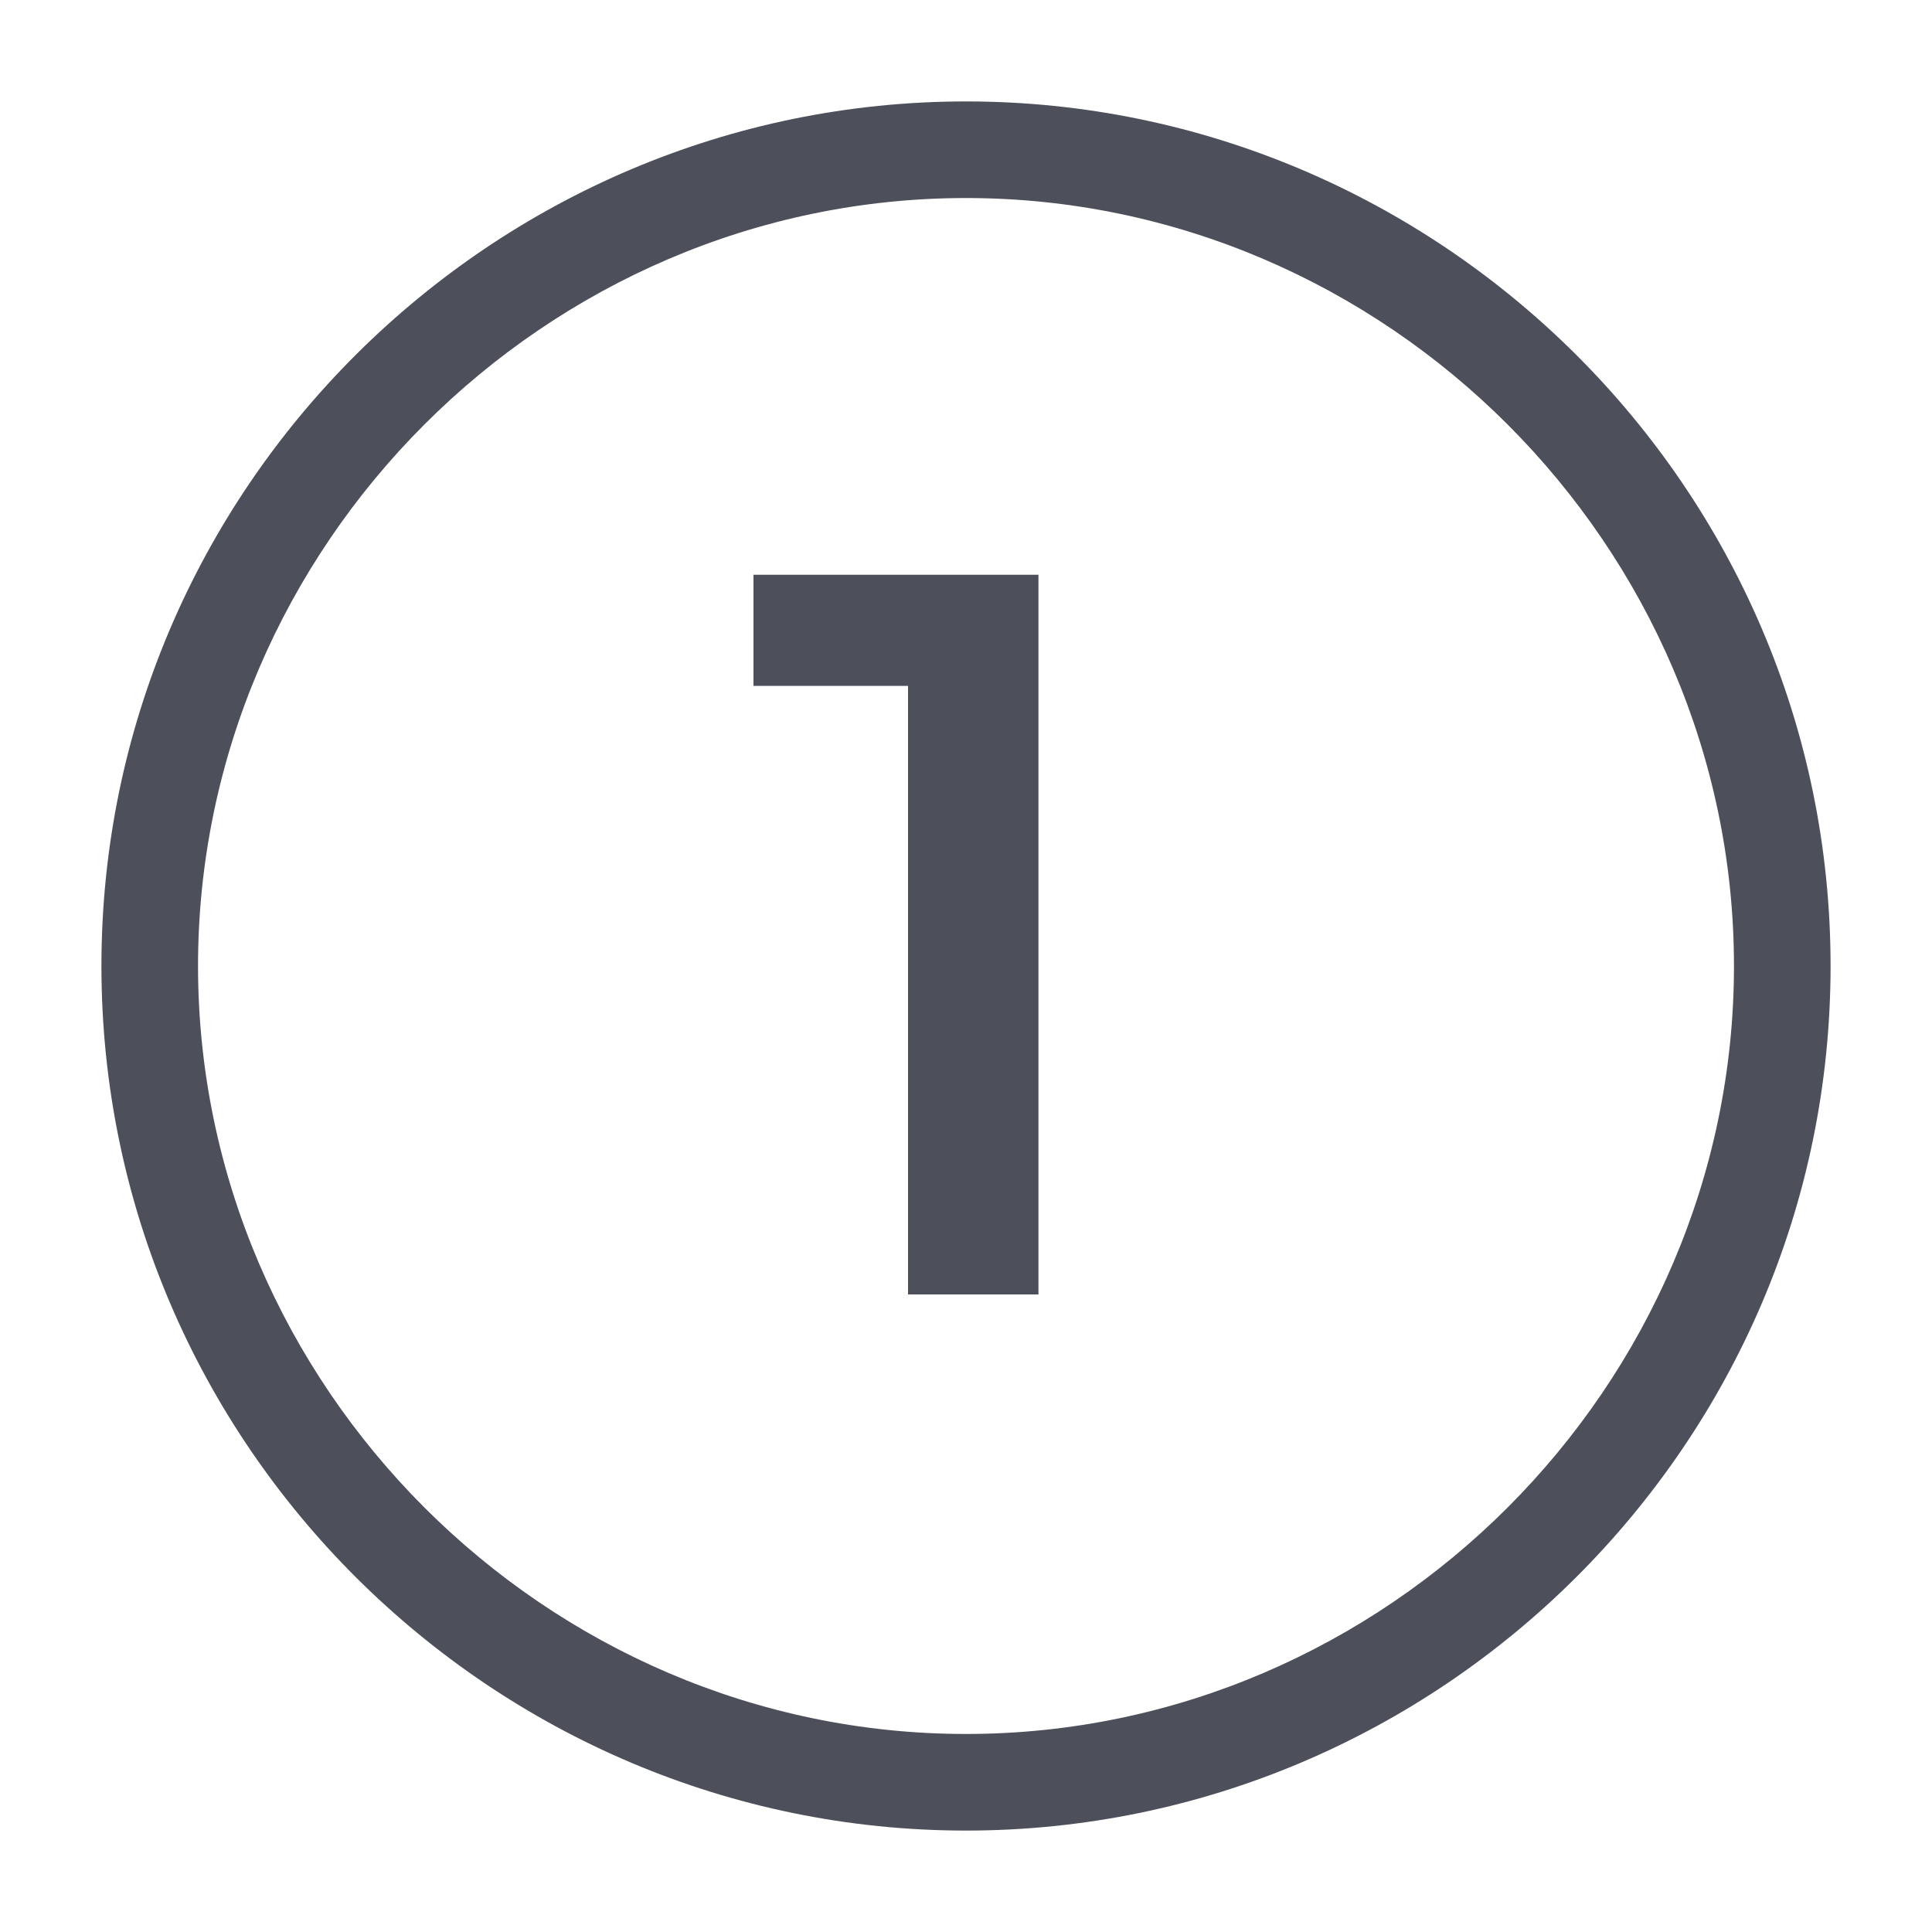
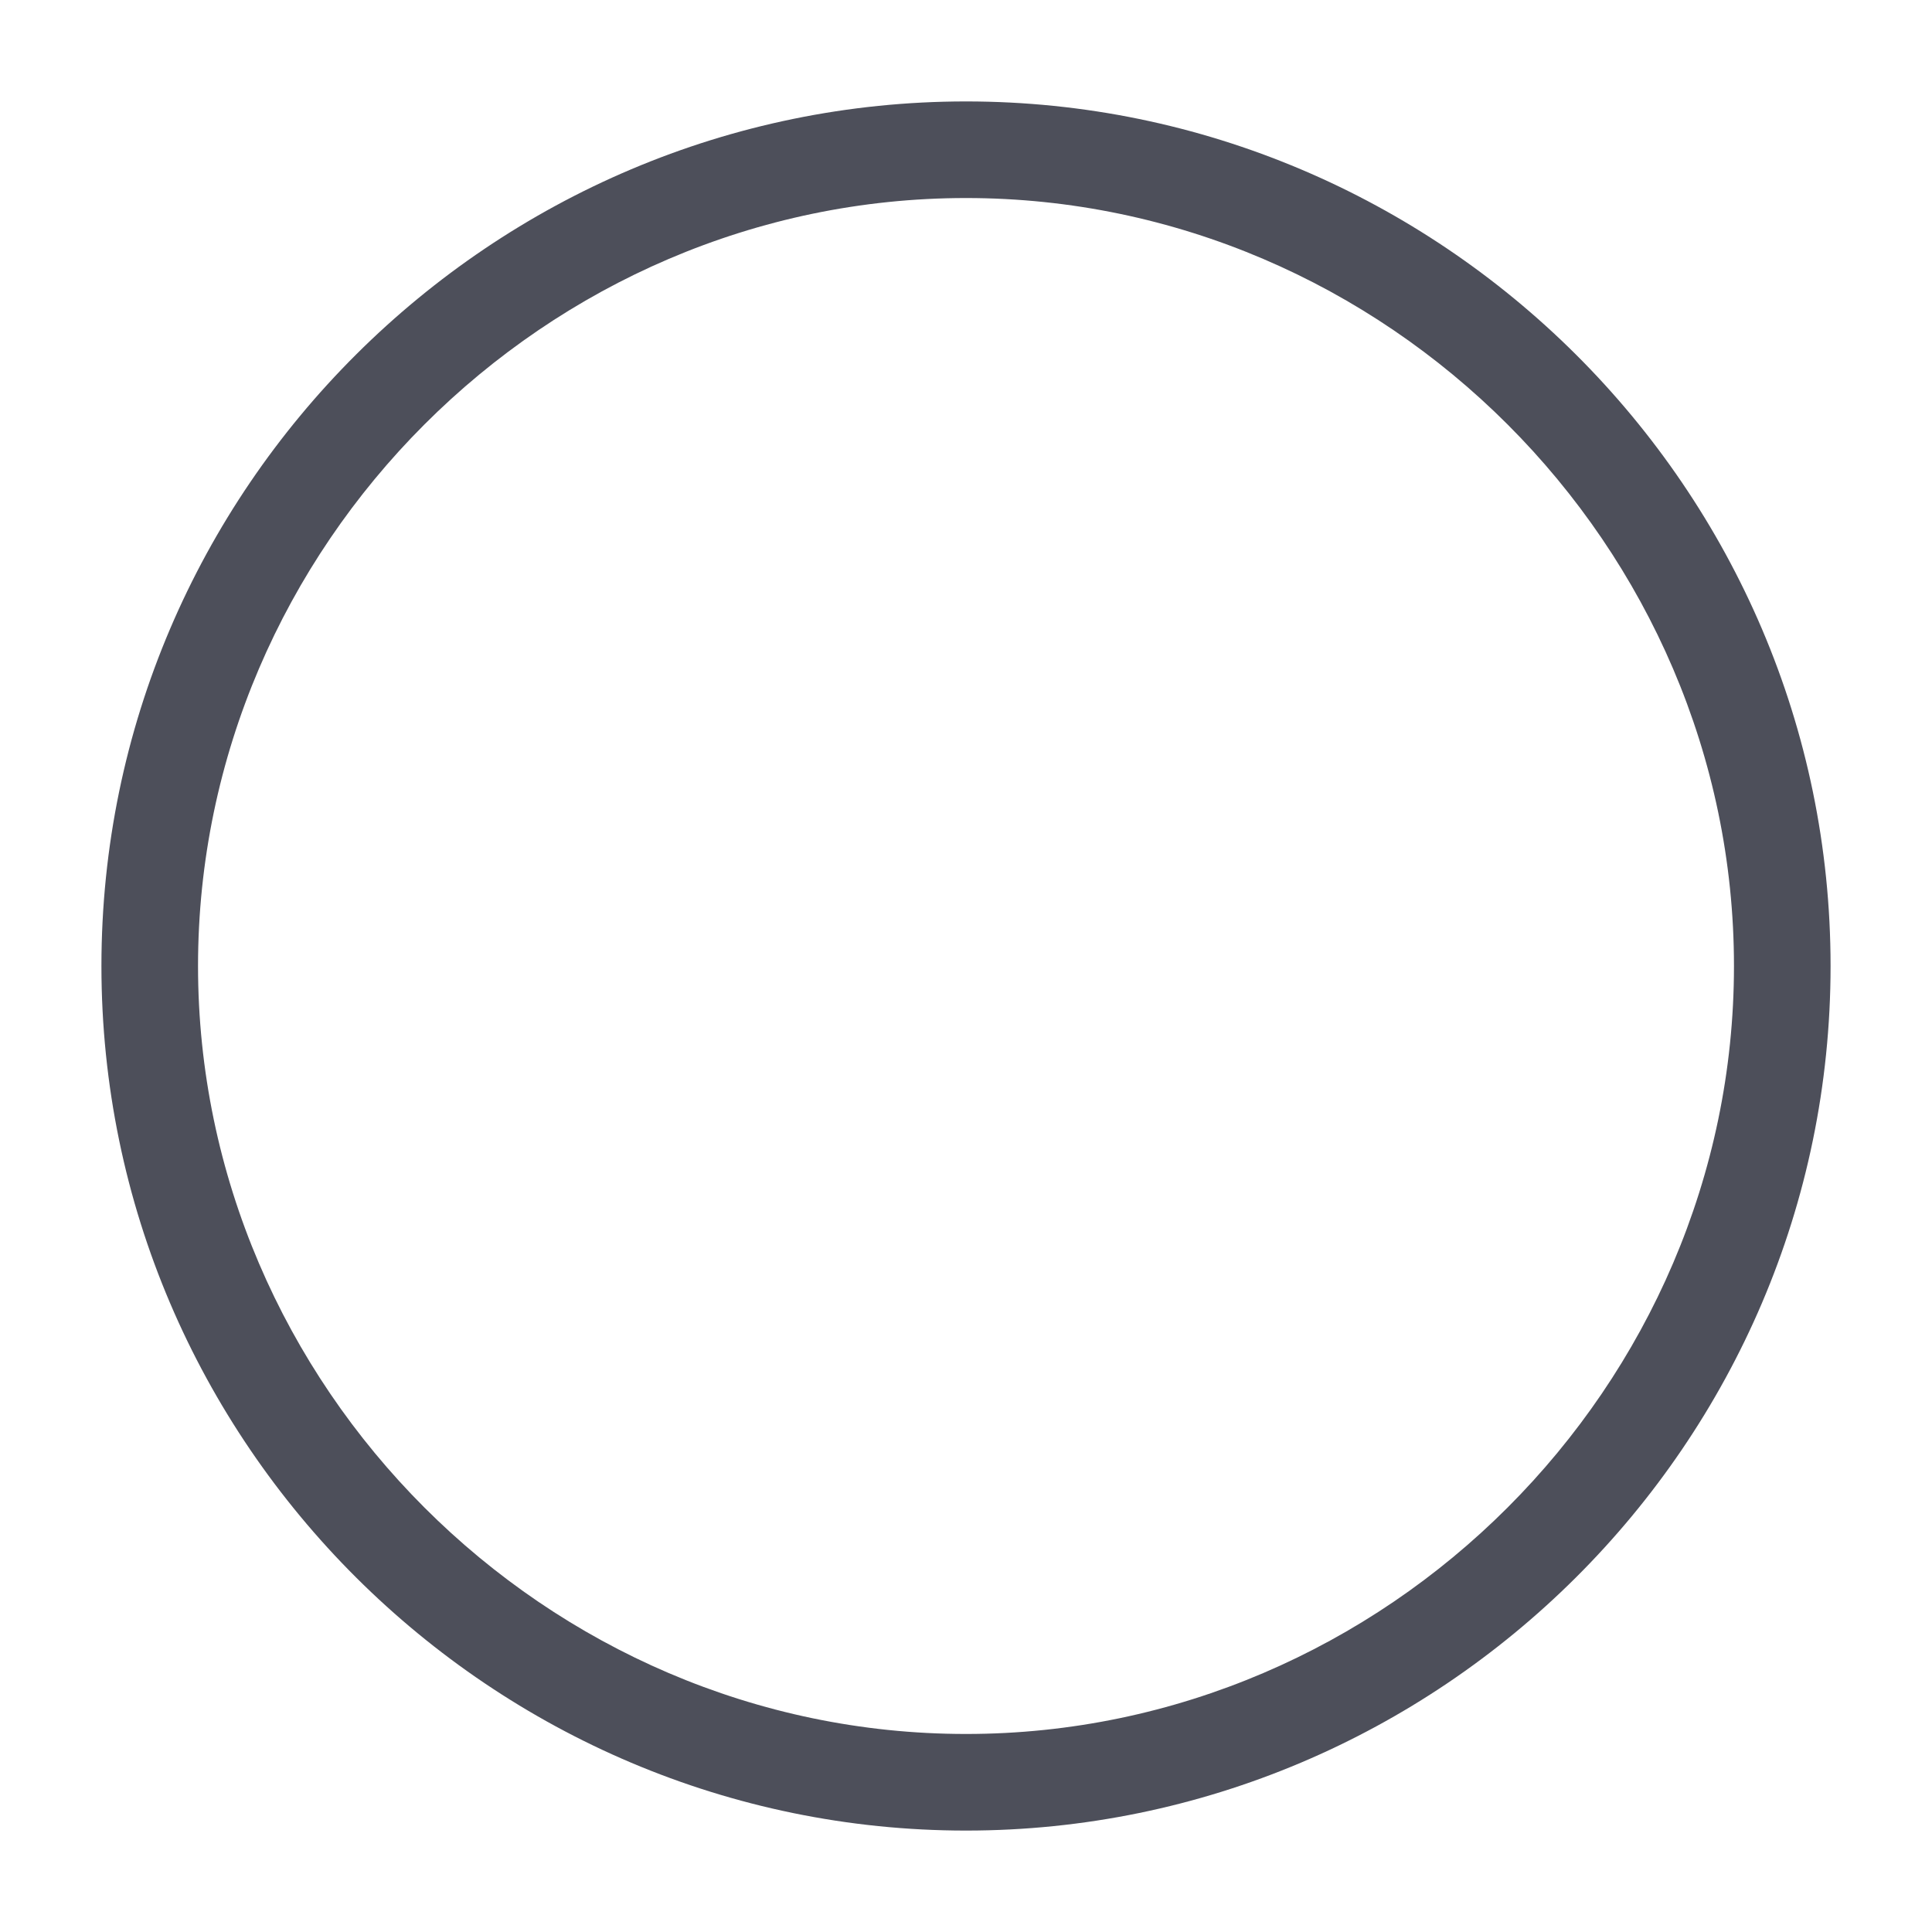
<svg xmlns="http://www.w3.org/2000/svg" version="1.1" id="Calque_1" x="0px" y="0px" viewBox="0 0 40 40" style="enable-background:new 0 0 40 40;" xml:space="preserve">
  <style type="text/css"> .st0{fill:#4D4F5A;} </style>
  <g>
    <path class="st0" d="M20,37.9c-9.8,0-17.9-8-17.9-17.9S10.2,2.1,20,2.1s17.9,8,17.9,17.9S29.8,37.9,20,37.9z M20,4.1 C11.3,4.1,4.1,11.3,4.1,20S11.3,35.9,20,35.9S35.9,28.7,35.9,20S28.7,4.1,20,4.1z" />
  </g>
  <g>
-     <path class="st0" d="M18.8,26.8V12.9l1.2,1.3h-4.4v-2.3h5.9v14.9H18.8z" />
-   </g>
+     </g>
</svg>